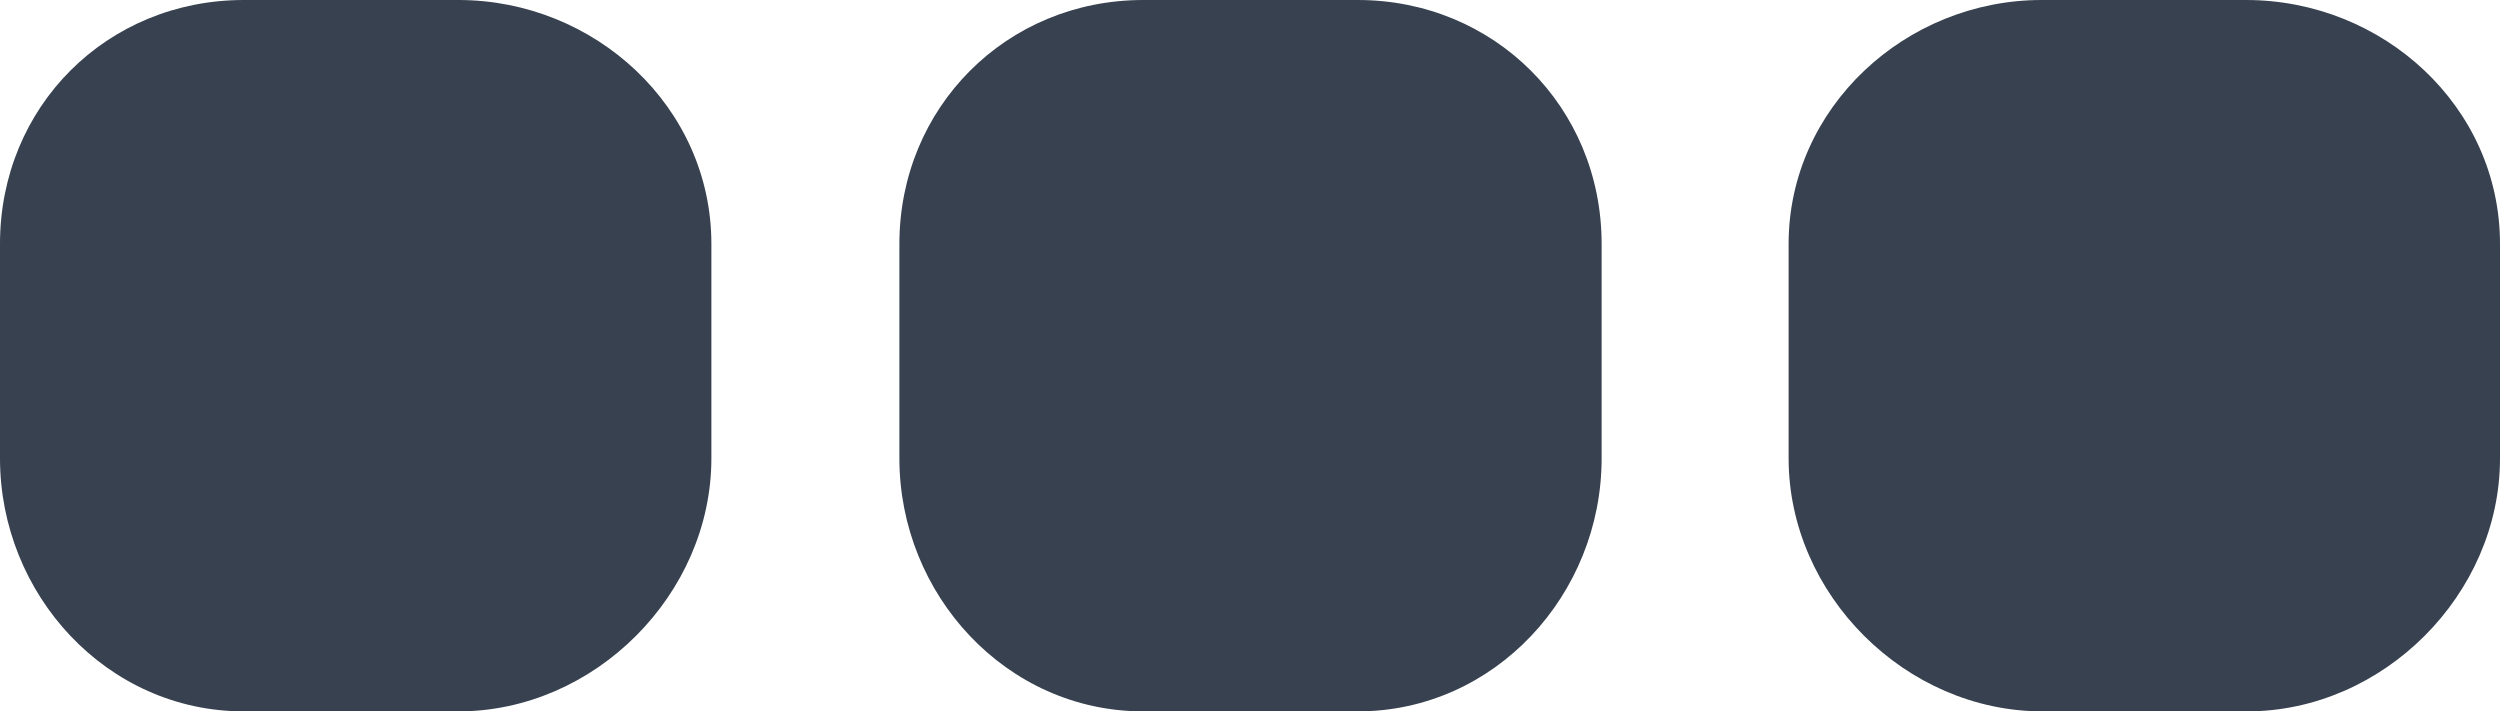
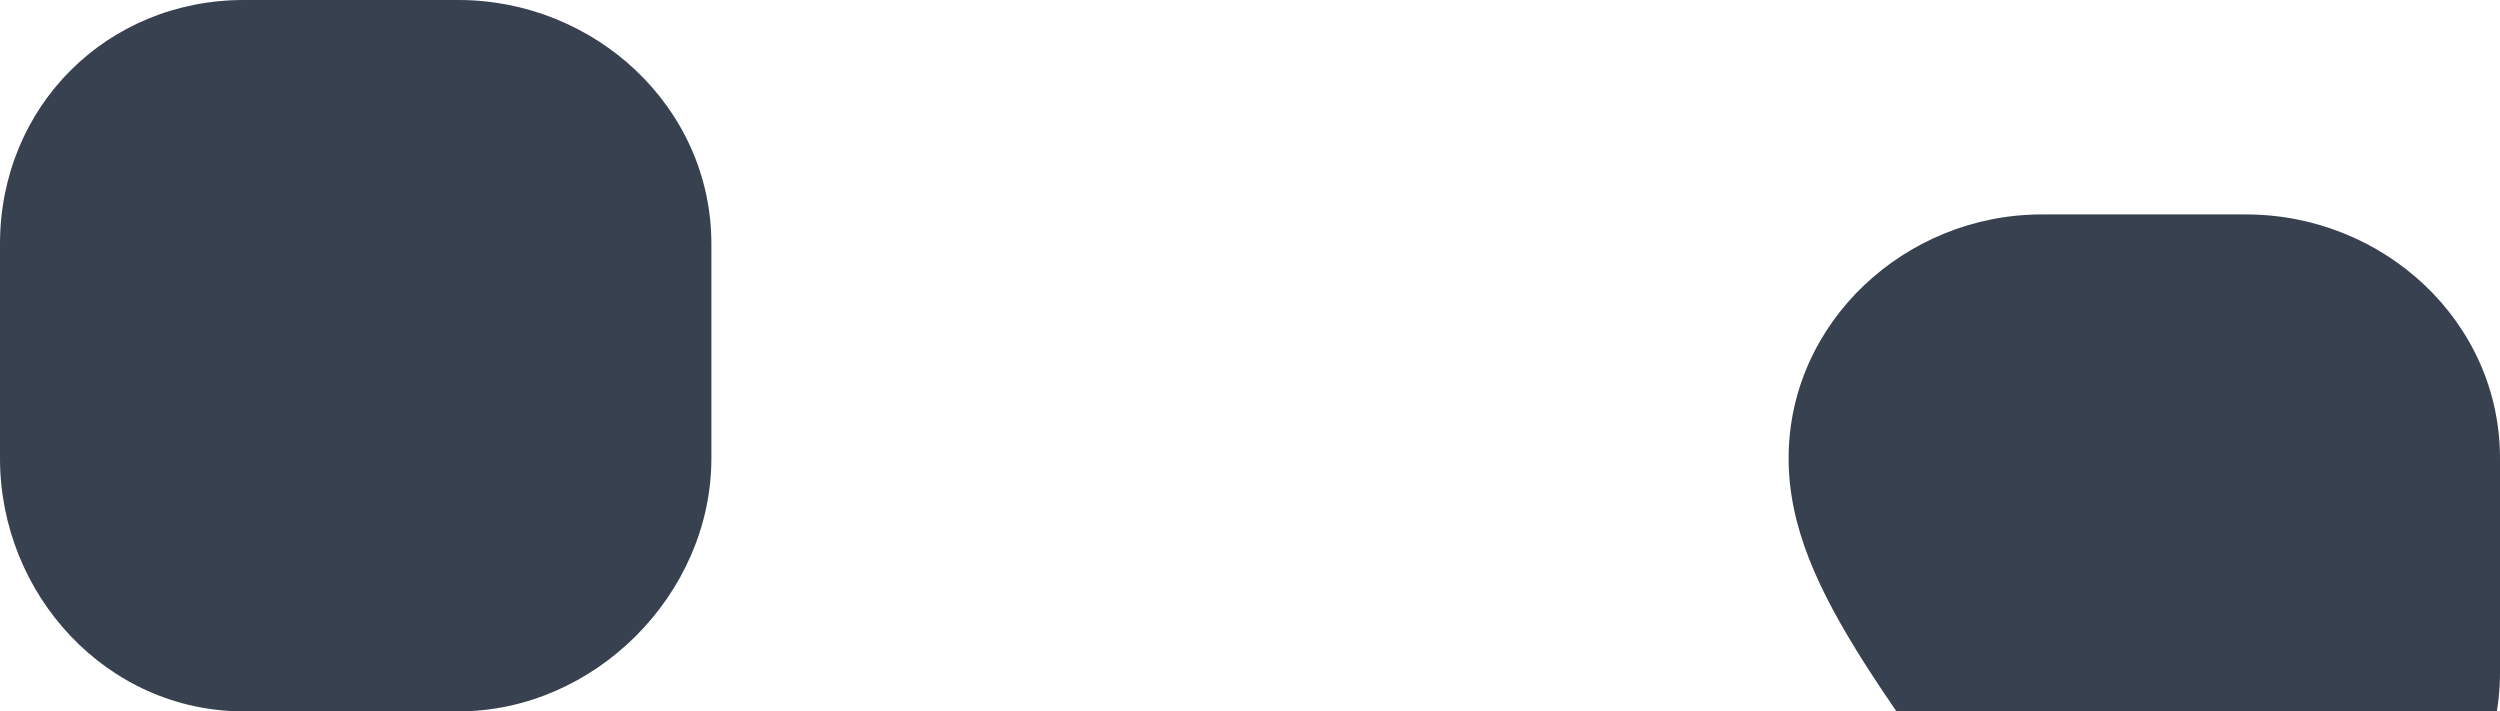
<svg xmlns="http://www.w3.org/2000/svg" version="1.1" id="レイヤー_1" x="0px" y="0px" width="246px" height="70px" viewBox="0 0 246 70" style="enable-background:new 0 0 246 70;" xml:space="preserve">
  <style type="text/css">
	.st0{fill:#37414F;}
</style>
  <path class="st0" d="M0,45.1V24C0,10.5,10.5,0,24,0h21.1C58.5,0,70,10.5,70,24v21.1C70,58.5,58.5,70,45.1,70H24  C10.5,70,0,58.5,0,45.1z" />
-   <path class="st0" d="M88.5,45.1V24c0-13.4,10.5-24,24-24h21.1c13.4,0,24,10.5,24,24v21.1c0,13.4-10.5,24.9-24,24.9h-21.1  C99,70,88.5,58.5,88.5,45.1z" />
-   <path class="st0" d="M176,45.1V24c0-13.4,11.5-24,24.9-24H221c13.5,0,25,10.5,25,24v21.1c0,13.4-11.5,24.9-24.9,24.9H201  C187.5,70,176,58.5,176,45.1z" />
+   <path class="st0" d="M176,45.1c0-13.4,11.5-24,24.9-24H221c13.5,0,25,10.5,25,24v21.1c0,13.4-11.5,24.9-24.9,24.9H201  C187.5,70,176,58.5,176,45.1z" />
</svg>